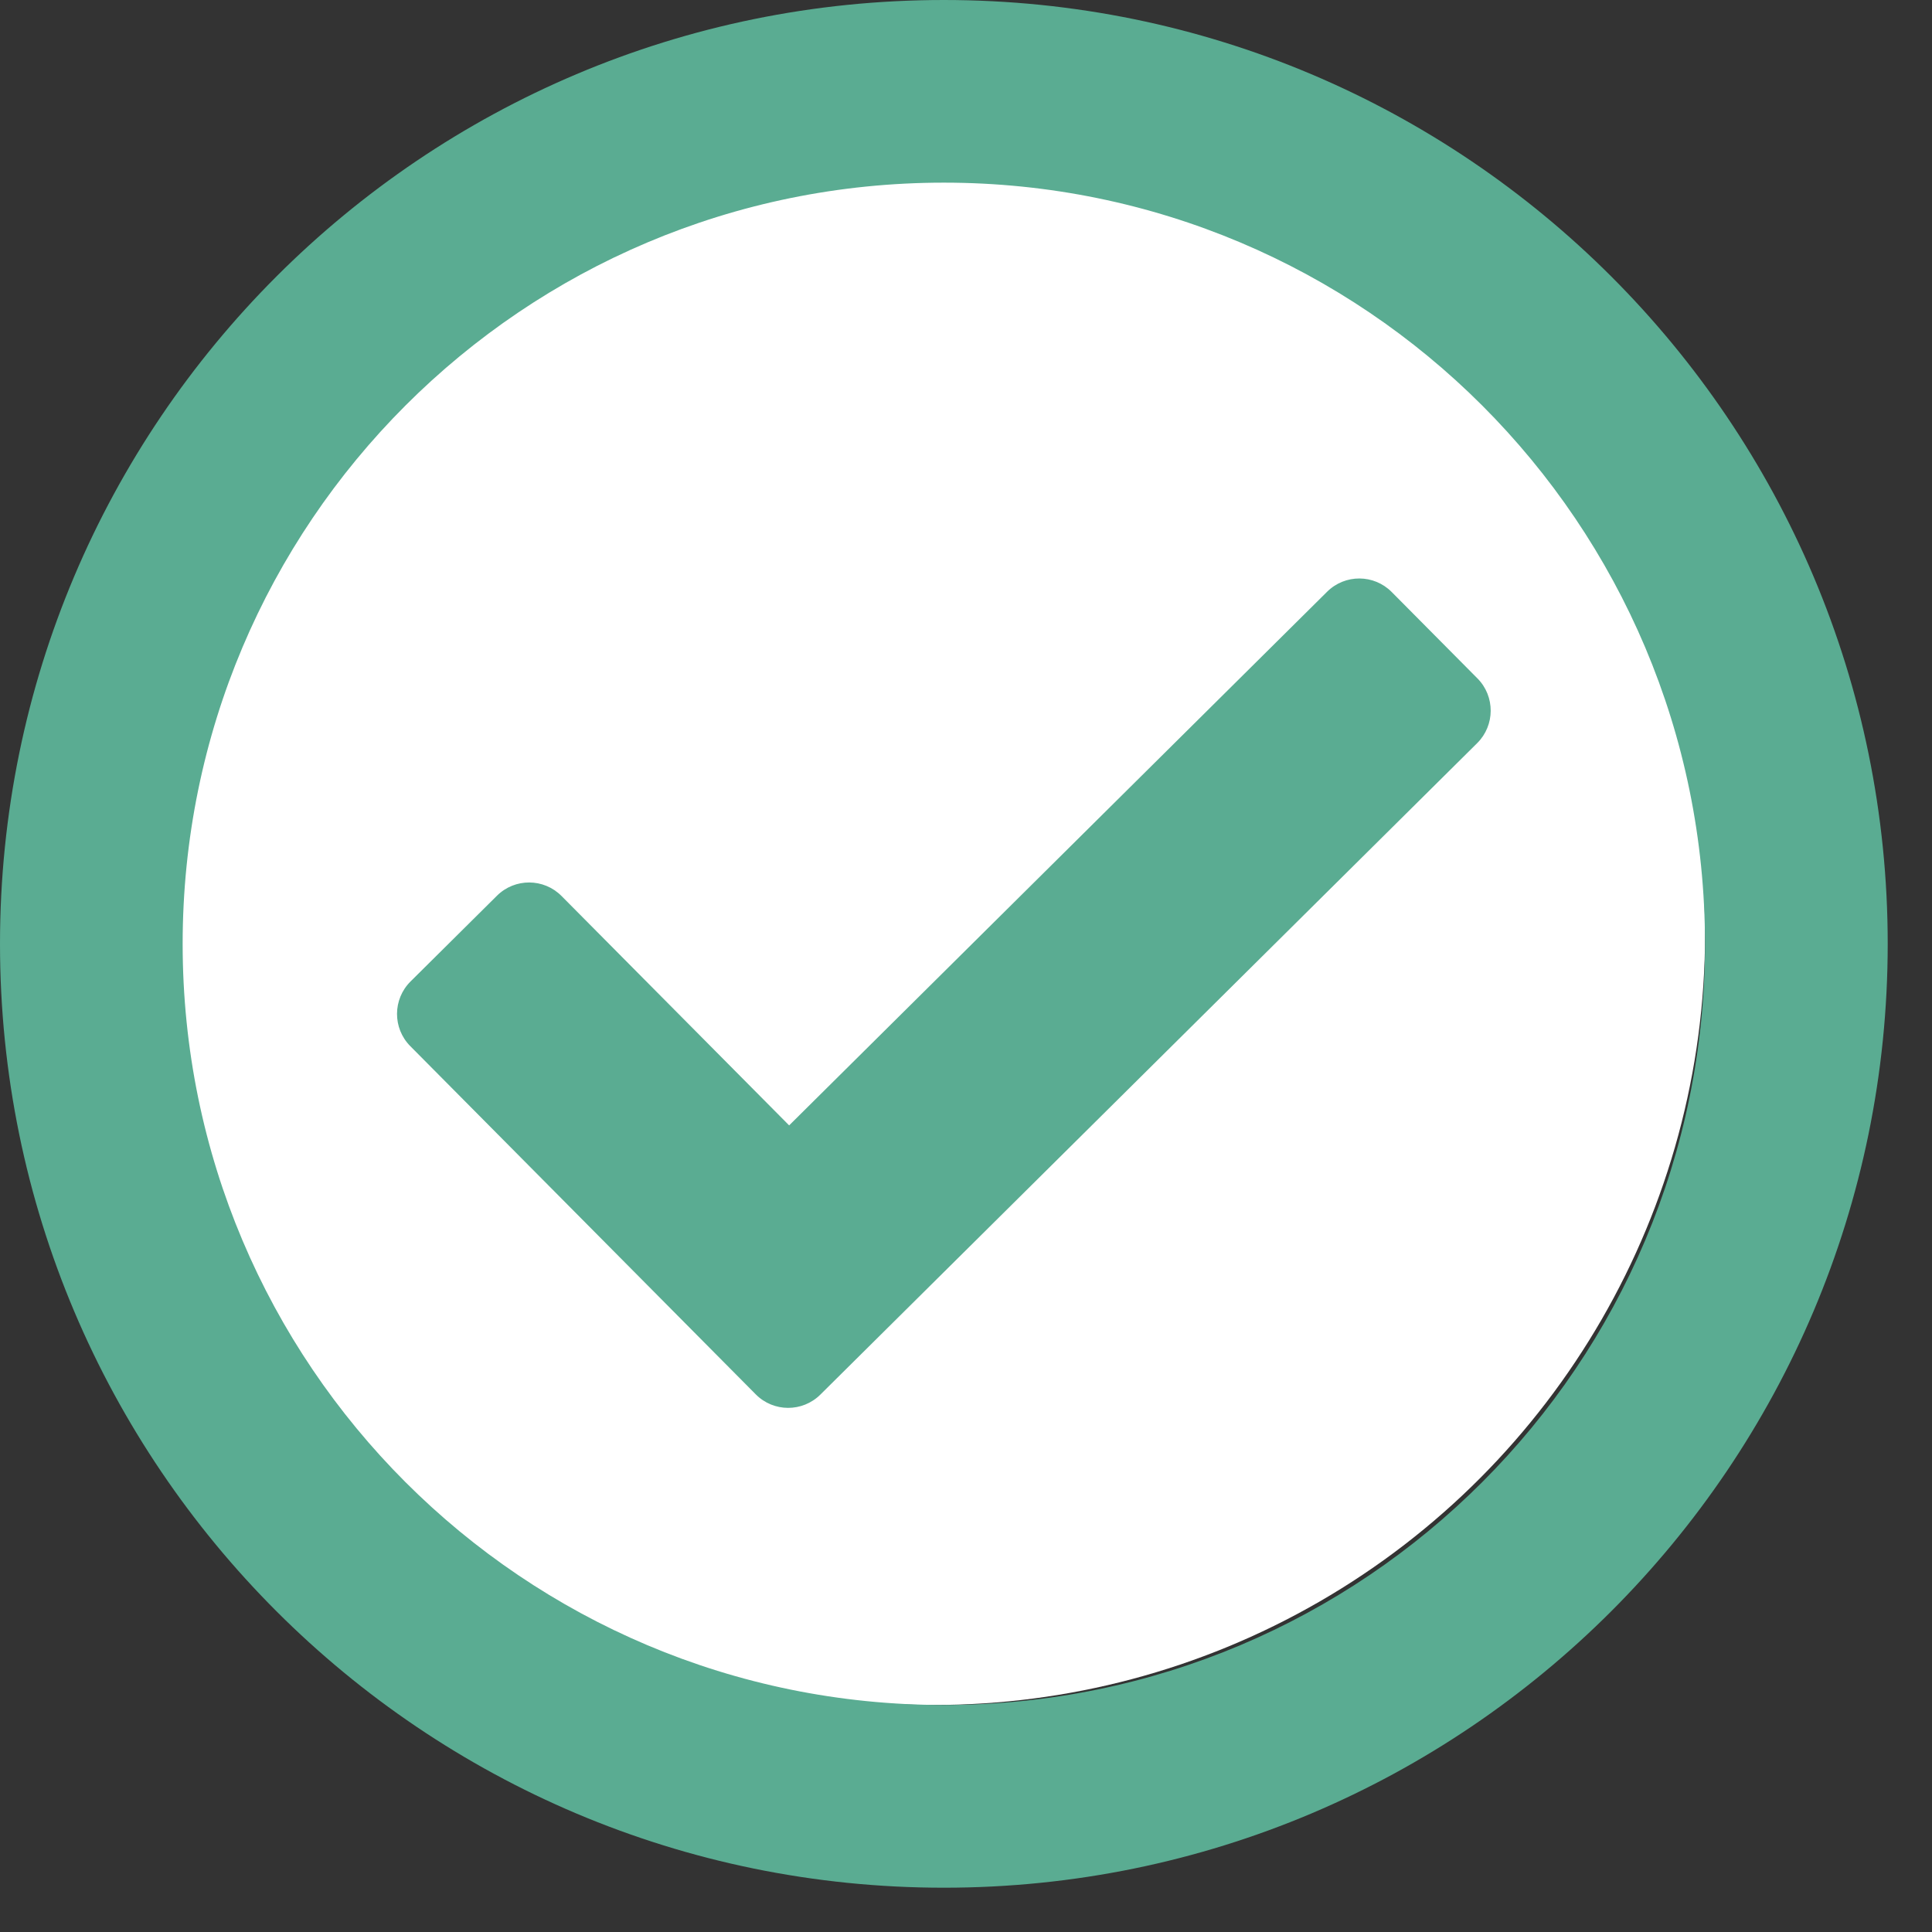
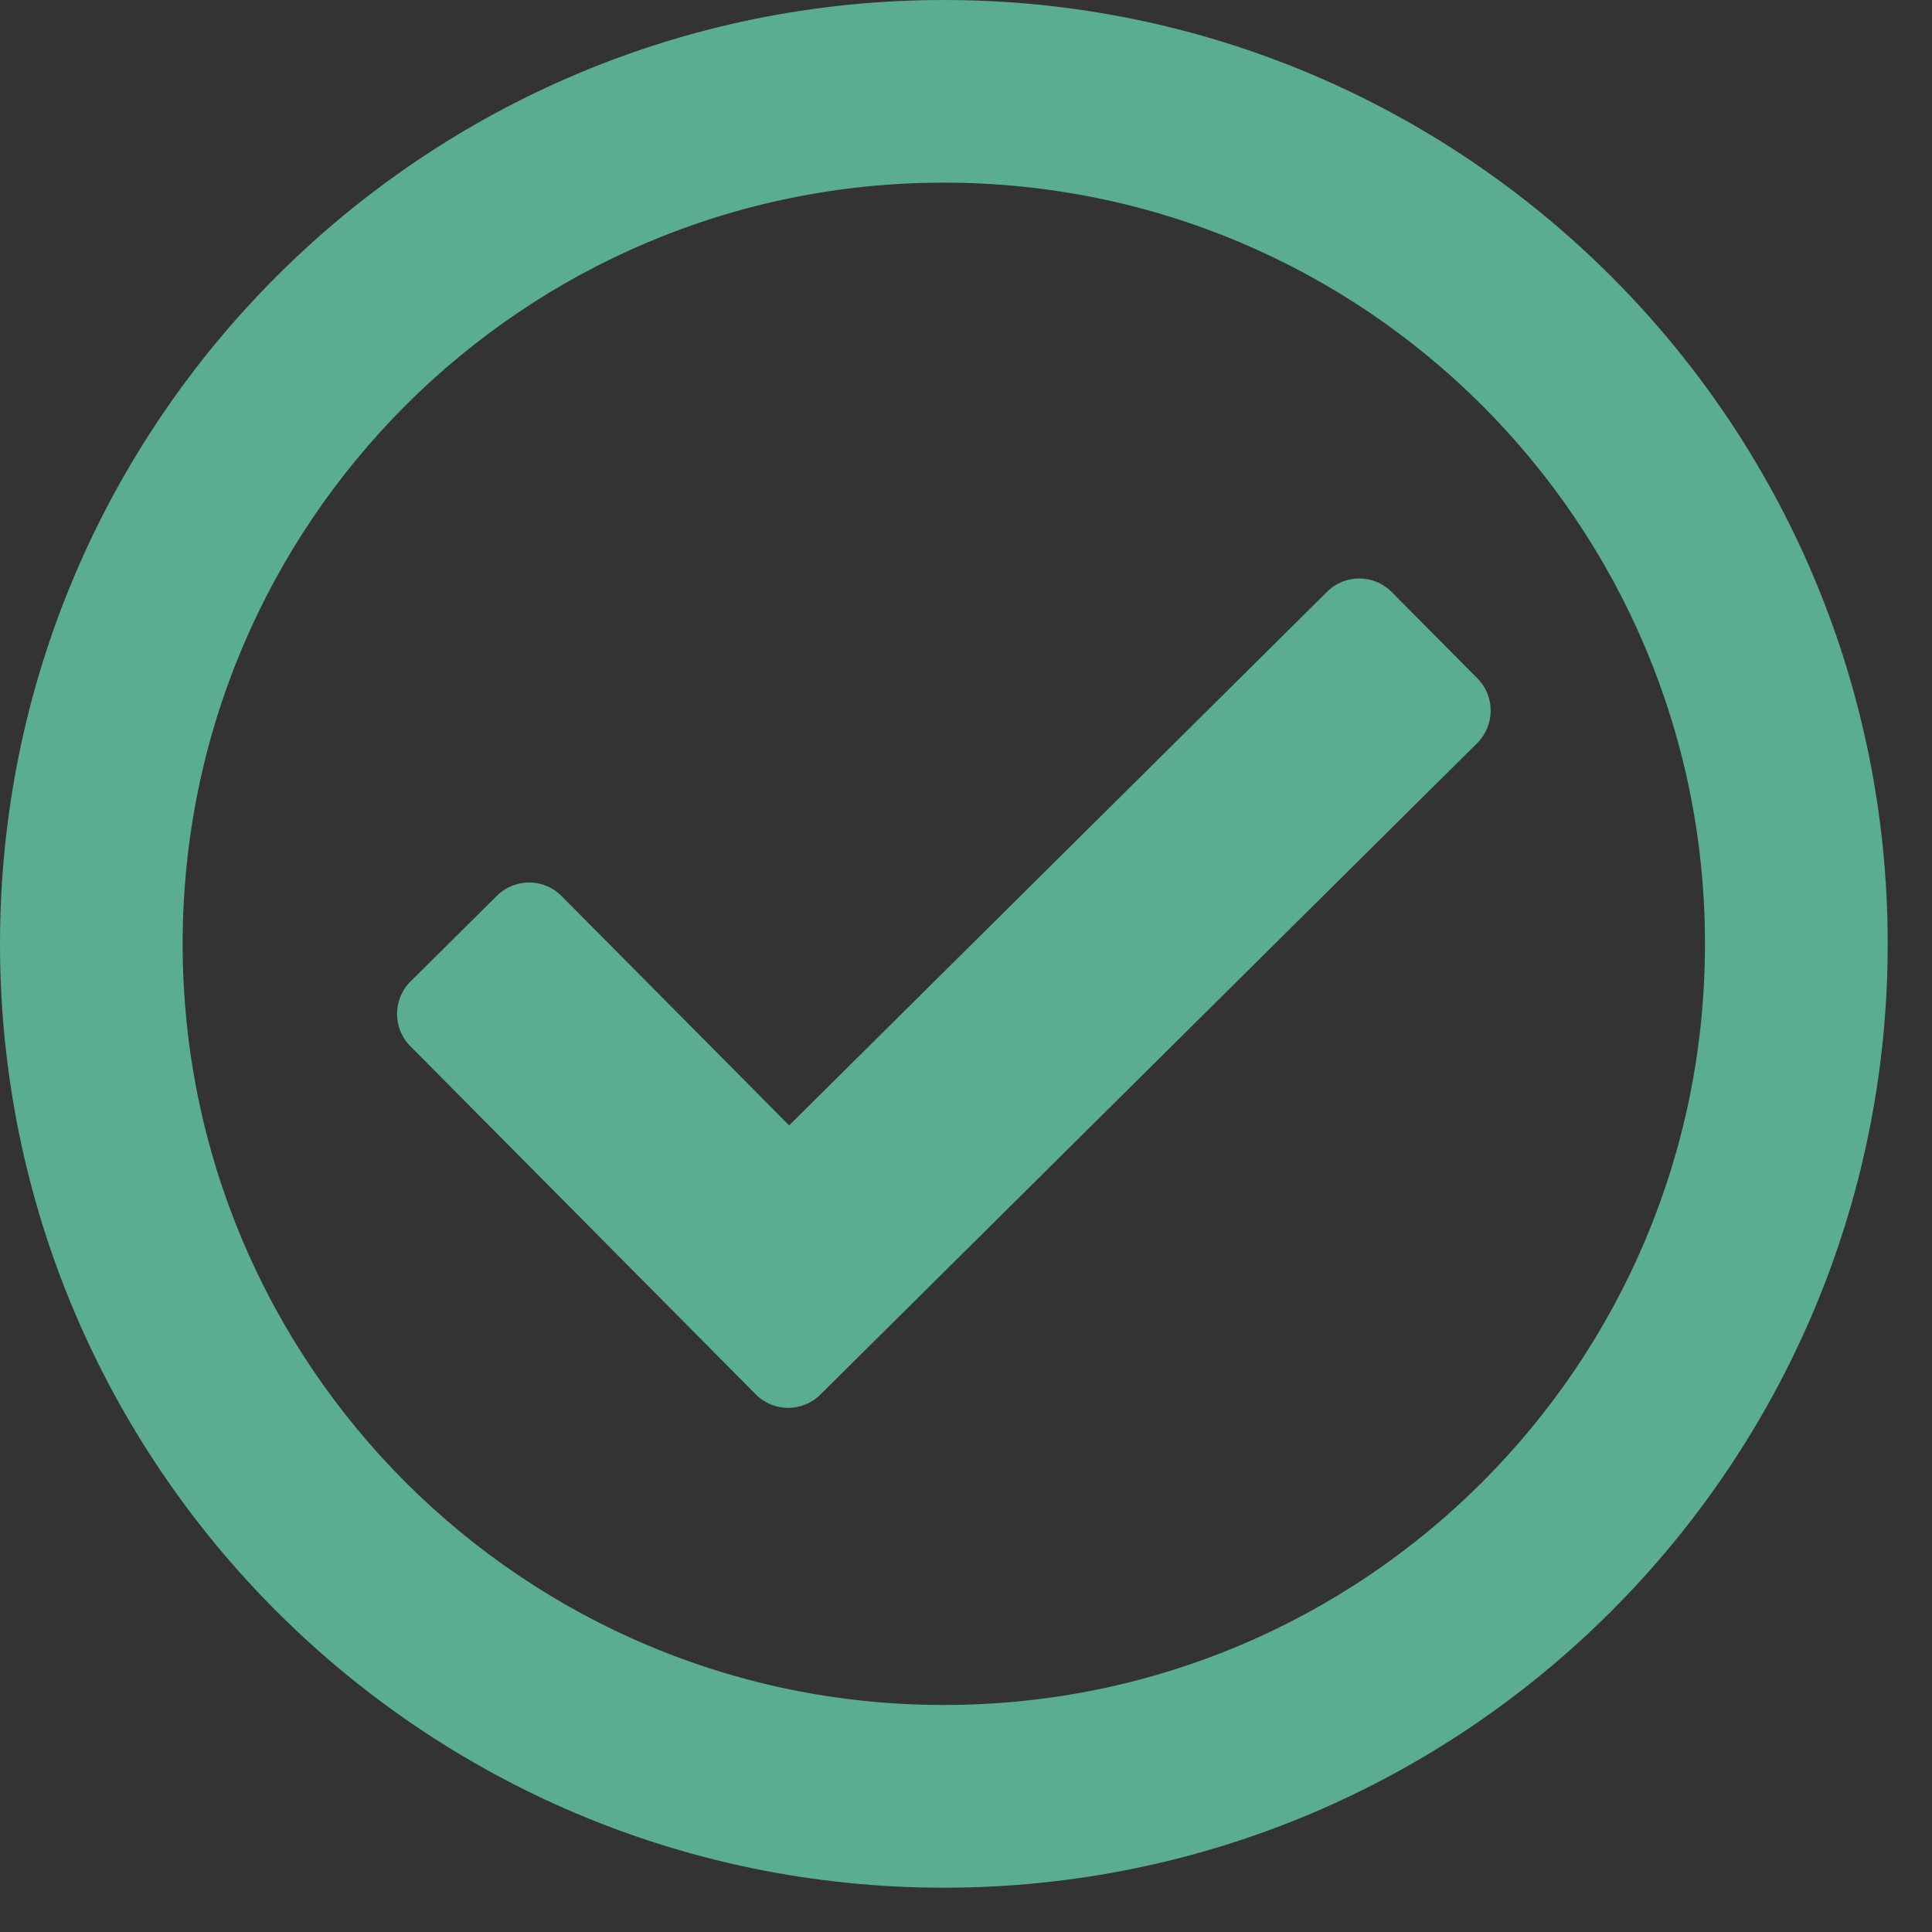
<svg xmlns="http://www.w3.org/2000/svg" width="26" height="26" viewBox="0 0 26 26" fill="none">
  <rect x="0" y="0" width="26" height="26" fill="#333333" stroke="none" />
-   <circle cx="12.566" cy="12.565" r="10.38" fill="white" />
  <path d="M12.702 0C5.687 0 0 5.687 0 12.702C0 19.717 5.687 25.404 12.702 25.404C19.717 25.404 25.404 19.717 25.404 12.702C25.404 5.687 19.717 0 12.702 0ZM12.702 2.458C18.363 2.458 22.945 7.04 22.945 12.702C22.945 18.363 18.364 22.945 12.702 22.945C7.041 22.945 2.458 18.364 2.458 12.702C2.458 7.041 7.04 2.458 12.702 2.458ZM19.883 9.13L18.729 7.967C18.49 7.726 18.101 7.724 17.86 7.963L10.62 15.145L7.557 12.058C7.318 11.817 6.929 11.815 6.688 12.054L5.525 13.208C5.284 13.447 5.282 13.837 5.521 14.078L10.171 18.765C10.41 19.006 10.799 19.007 11.04 18.768L19.88 10C20.12 9.761 20.122 9.371 19.883 9.13Z" fill="#5AAC92" />
</svg>